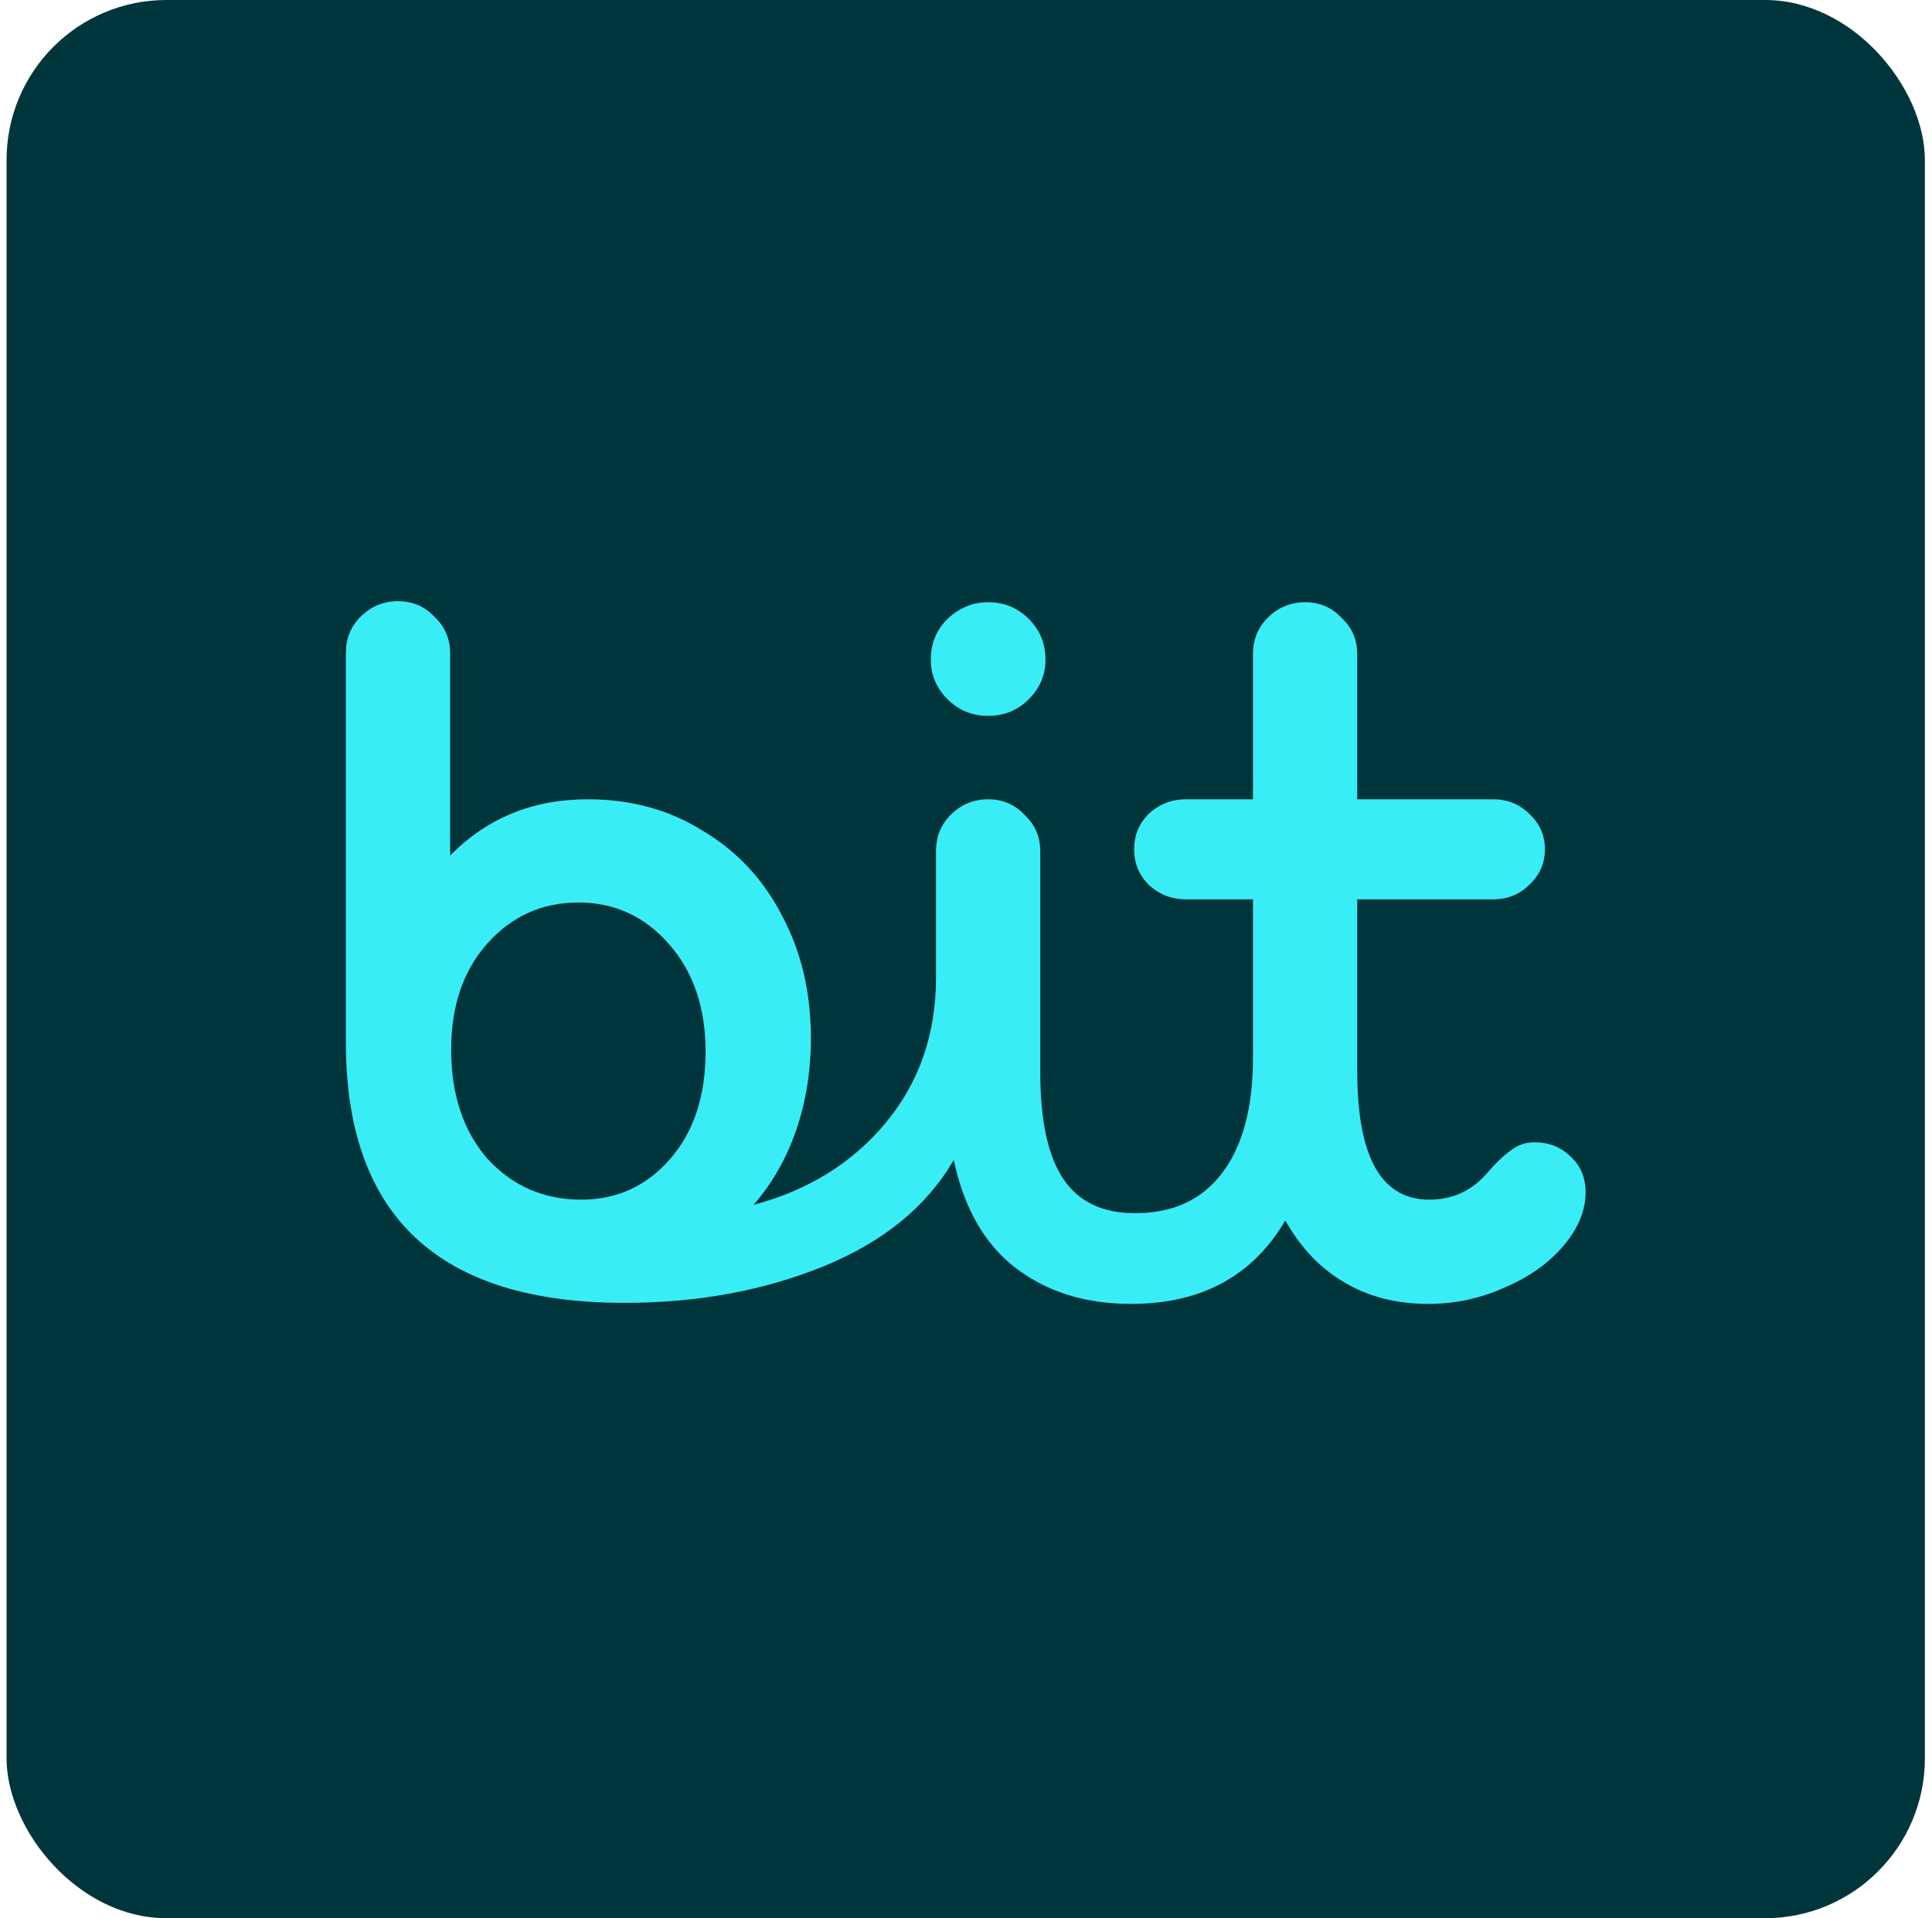
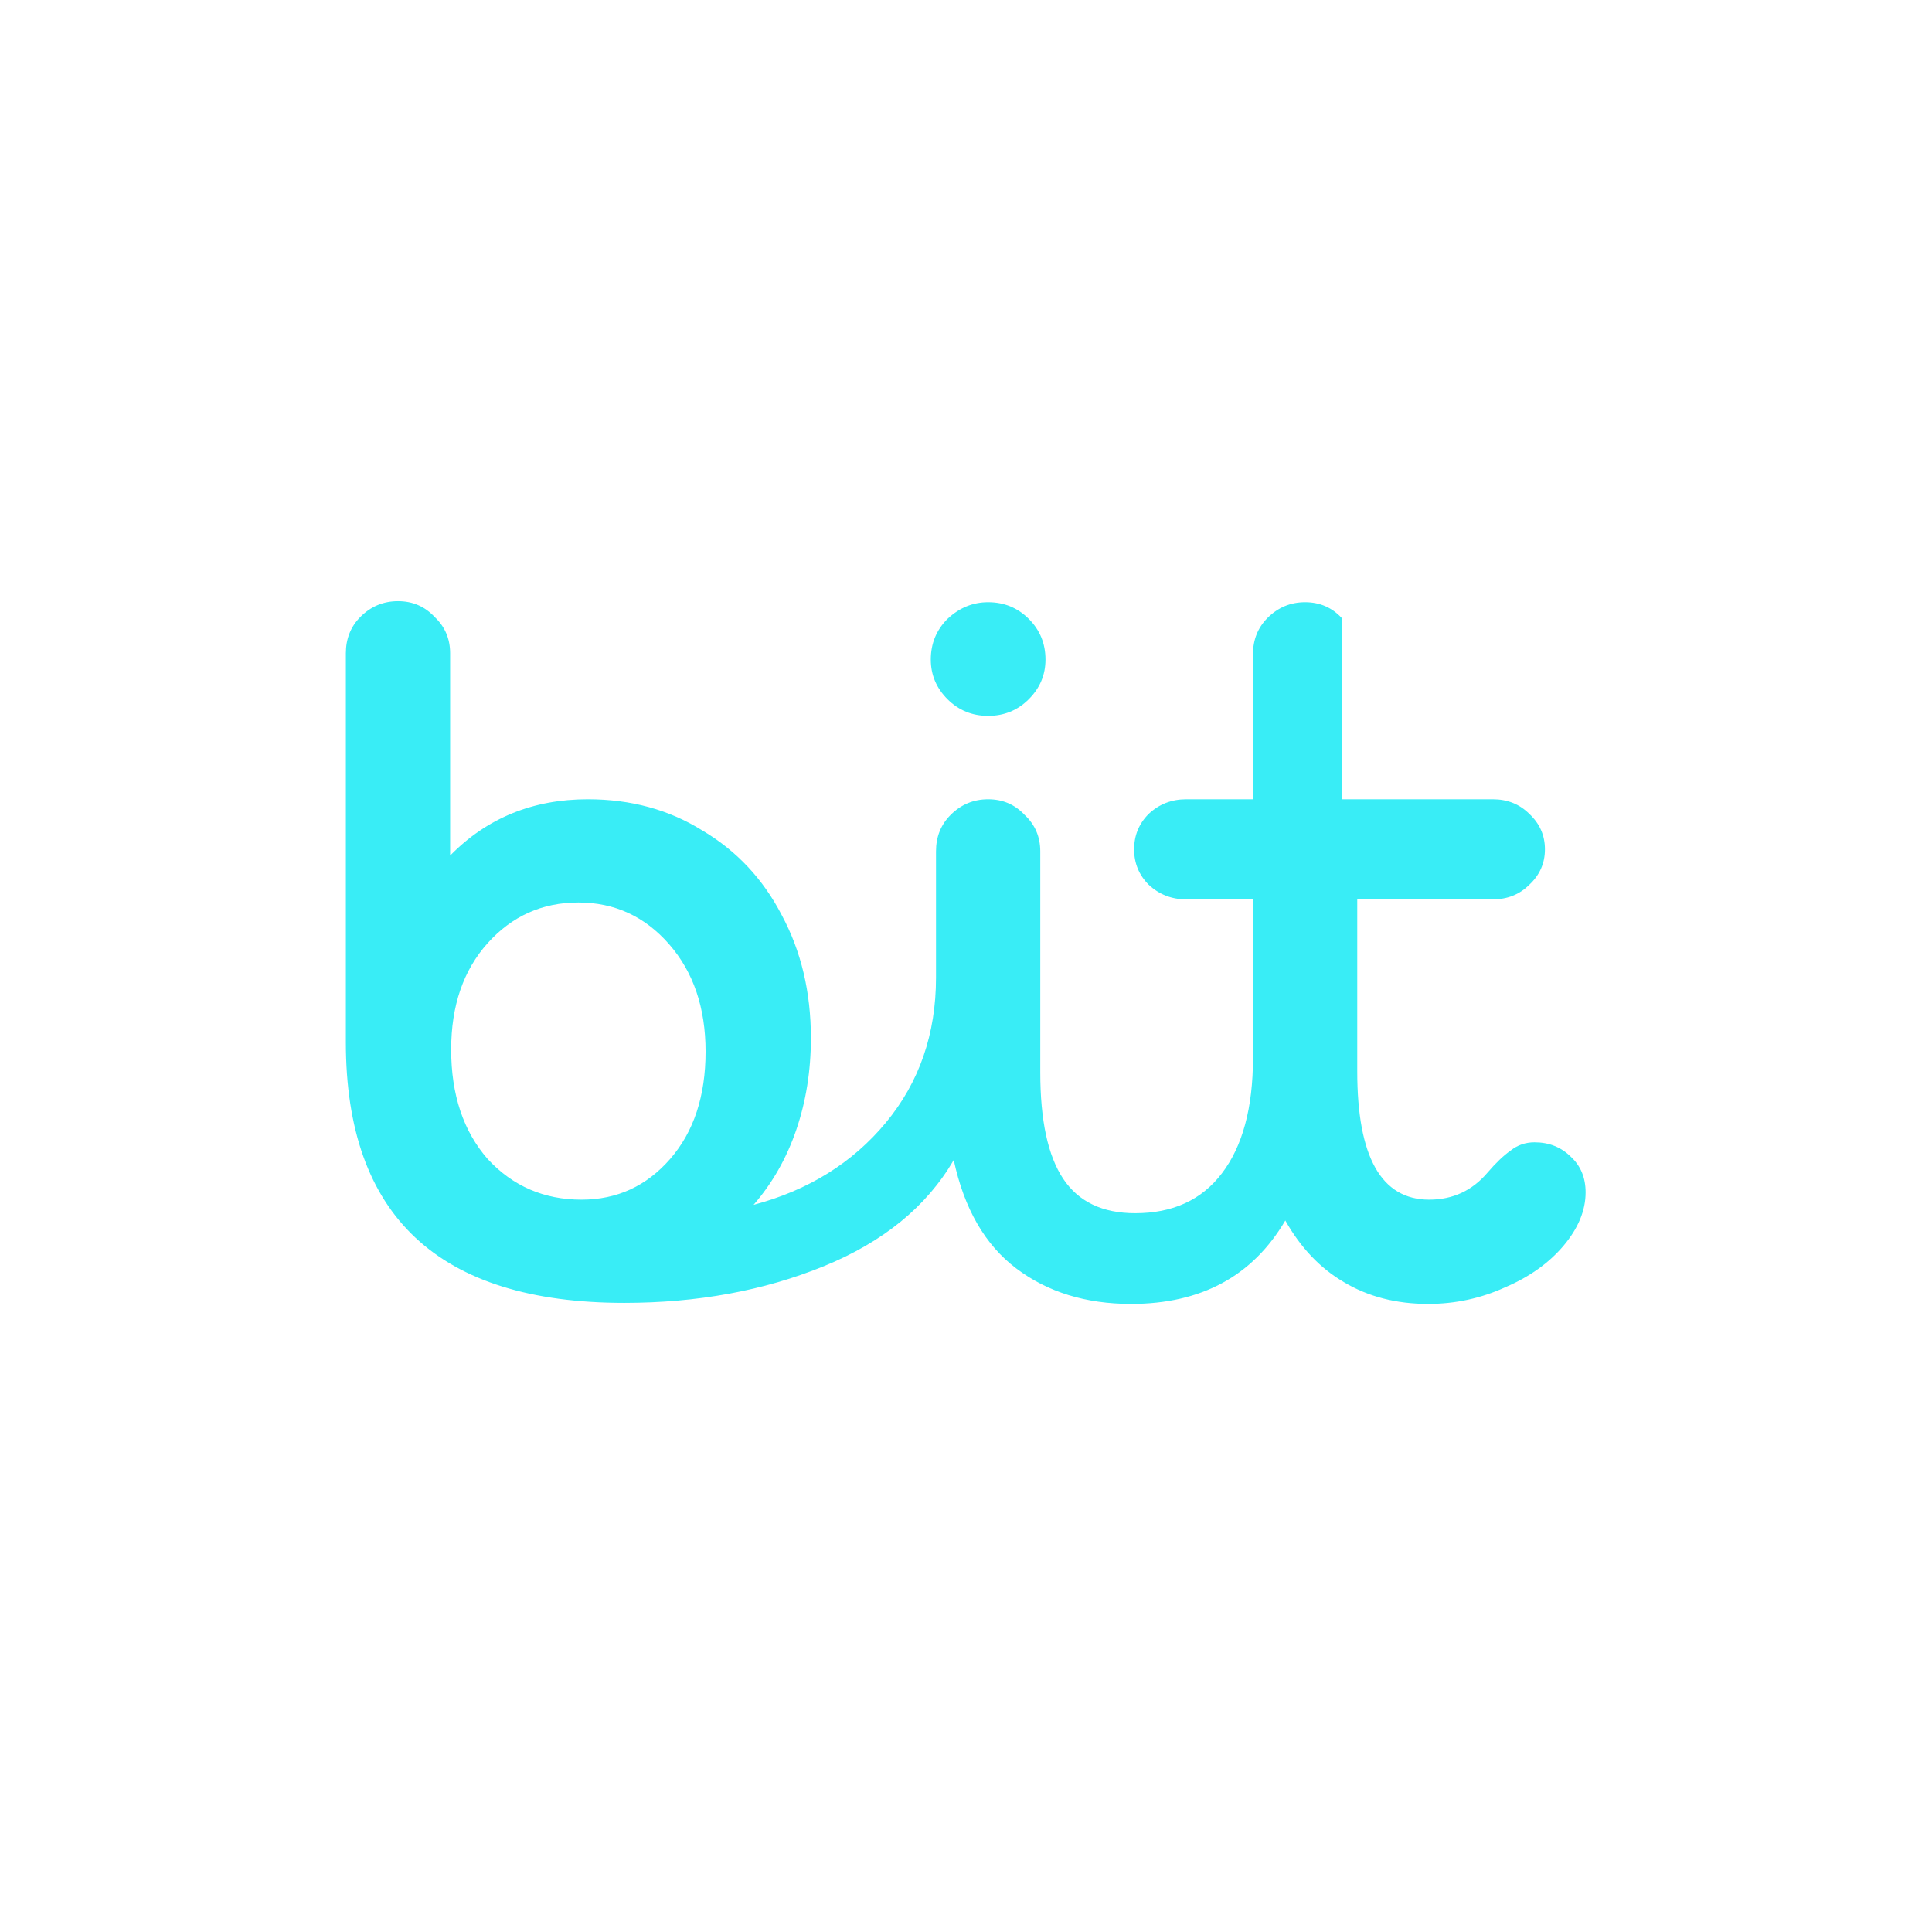
<svg xmlns="http://www.w3.org/2000/svg" width="141" height="140" viewBox="0 0 141 140" fill="none">
-   <rect x="0.48" width="140" height="140" rx="11.667" fill="#00353B" />
-   <path d="M93.803 89.078C91.419 93.136 87.665 95.165 82.541 95.165C79.244 95.165 76.454 94.303 74.171 92.578C71.888 90.853 70.366 88.215 69.605 84.664C67.627 88.063 64.456 90.65 60.093 92.426C55.73 94.201 50.886 95.089 45.559 95.089C32.014 95.089 25.241 88.748 25.241 76.066V47.682C25.241 46.617 25.597 45.729 26.307 45.019C27.068 44.258 27.981 43.877 29.046 43.877C30.112 43.877 30.999 44.258 31.71 45.019C32.471 45.729 32.851 46.617 32.851 47.682V62.444C35.54 59.705 38.888 58.335 42.896 58.335C46.041 58.335 48.831 59.096 51.266 60.618C53.752 62.089 55.68 64.144 57.049 66.782C58.47 69.42 59.18 72.413 59.18 75.761C59.18 78.145 58.825 80.377 58.115 82.457C57.404 84.537 56.364 86.364 54.995 87.936C59.002 86.871 62.224 84.867 64.659 81.925C67.094 78.983 68.311 75.457 68.311 71.348V62.14C68.311 61.075 68.666 60.187 69.377 59.477C70.138 58.716 71.051 58.335 72.116 58.335C73.181 58.335 74.069 58.716 74.779 59.477C75.54 60.187 75.921 61.075 75.921 62.14V78.272C75.921 81.773 76.479 84.36 77.595 86.034C78.711 87.708 80.461 88.545 82.846 88.545C85.585 88.545 87.69 87.581 89.162 85.653C90.683 83.675 91.444 80.859 91.444 77.207V65.64H86.574C85.509 65.64 84.596 65.285 83.835 64.575C83.125 63.865 82.769 63.002 82.769 61.988C82.769 60.973 83.125 60.111 83.835 59.401C84.596 58.69 85.509 58.335 86.574 58.335H91.444V47.758C91.444 46.693 91.799 45.805 92.51 45.095C93.271 44.334 94.184 43.953 95.249 43.953C96.314 43.953 97.202 44.334 97.912 45.095C98.674 45.805 99.054 46.693 99.054 47.758V58.335H108.946C110.012 58.335 110.899 58.69 111.61 59.401C112.371 60.111 112.751 60.973 112.751 61.988C112.751 63.002 112.371 63.865 111.61 64.575C110.899 65.285 110.012 65.64 108.946 65.64H99.054V78.196C99.054 84.436 100.804 87.556 104.305 87.556C106.029 87.556 107.45 86.896 108.566 85.577C109.175 84.867 109.733 84.335 110.24 83.979C110.747 83.573 111.331 83.371 111.99 83.371C113.055 83.371 113.943 83.726 114.653 84.436C115.364 85.096 115.719 85.958 115.719 87.023C115.719 88.342 115.186 89.636 114.121 90.904C113.055 92.172 111.635 93.187 109.859 93.948C108.084 94.76 106.207 95.165 104.228 95.165C101.895 95.165 99.84 94.633 98.065 93.567C96.34 92.553 94.919 91.056 93.803 89.078ZM75.084 51.03C74.272 51.842 73.283 52.248 72.116 52.248C70.949 52.248 69.96 51.842 69.148 51.03C68.337 50.218 67.931 49.255 67.931 48.139C67.931 46.972 68.337 45.982 69.148 45.171C70.011 44.359 71 43.953 72.116 43.953C73.283 43.953 74.272 44.359 75.084 45.171C75.896 45.982 76.301 46.972 76.301 48.139C76.301 49.255 75.896 50.218 75.084 51.03ZM35.59 84.588C37.417 86.567 39.7 87.556 42.439 87.556C45.026 87.556 47.182 86.567 48.907 84.588C50.632 82.61 51.494 79.997 51.494 76.75C51.494 73.554 50.607 70.942 48.831 68.912C47.056 66.883 44.849 65.869 42.211 65.869C39.573 65.869 37.366 66.858 35.59 68.836C33.815 70.815 32.927 73.402 32.927 76.598C32.927 79.896 33.815 82.559 35.59 84.588Z" fill="#39EDF6" />
+   <path d="M93.803 89.078C91.419 93.136 87.665 95.165 82.541 95.165C79.244 95.165 76.454 94.303 74.171 92.578C71.888 90.853 70.366 88.215 69.605 84.664C67.627 88.063 64.456 90.65 60.093 92.426C55.73 94.201 50.886 95.089 45.559 95.089C32.014 95.089 25.241 88.748 25.241 76.066V47.682C25.241 46.617 25.597 45.729 26.307 45.019C27.068 44.258 27.981 43.877 29.046 43.877C30.112 43.877 30.999 44.258 31.71 45.019C32.471 45.729 32.851 46.617 32.851 47.682V62.444C35.54 59.705 38.888 58.335 42.896 58.335C46.041 58.335 48.831 59.096 51.266 60.618C53.752 62.089 55.68 64.144 57.049 66.782C58.47 69.42 59.18 72.413 59.18 75.761C59.18 78.145 58.825 80.377 58.115 82.457C57.404 84.537 56.364 86.364 54.995 87.936C59.002 86.871 62.224 84.867 64.659 81.925C67.094 78.983 68.311 75.457 68.311 71.348V62.14C68.311 61.075 68.666 60.187 69.377 59.477C70.138 58.716 71.051 58.335 72.116 58.335C73.181 58.335 74.069 58.716 74.779 59.477C75.54 60.187 75.921 61.075 75.921 62.14V78.272C75.921 81.773 76.479 84.36 77.595 86.034C78.711 87.708 80.461 88.545 82.846 88.545C85.585 88.545 87.69 87.581 89.162 85.653C90.683 83.675 91.444 80.859 91.444 77.207V65.64H86.574C85.509 65.64 84.596 65.285 83.835 64.575C83.125 63.865 82.769 63.002 82.769 61.988C82.769 60.973 83.125 60.111 83.835 59.401C84.596 58.69 85.509 58.335 86.574 58.335H91.444V47.758C91.444 46.693 91.799 45.805 92.51 45.095C93.271 44.334 94.184 43.953 95.249 43.953C96.314 43.953 97.202 44.334 97.912 45.095V58.335H108.946C110.012 58.335 110.899 58.69 111.61 59.401C112.371 60.111 112.751 60.973 112.751 61.988C112.751 63.002 112.371 63.865 111.61 64.575C110.899 65.285 110.012 65.64 108.946 65.64H99.054V78.196C99.054 84.436 100.804 87.556 104.305 87.556C106.029 87.556 107.45 86.896 108.566 85.577C109.175 84.867 109.733 84.335 110.24 83.979C110.747 83.573 111.331 83.371 111.99 83.371C113.055 83.371 113.943 83.726 114.653 84.436C115.364 85.096 115.719 85.958 115.719 87.023C115.719 88.342 115.186 89.636 114.121 90.904C113.055 92.172 111.635 93.187 109.859 93.948C108.084 94.76 106.207 95.165 104.228 95.165C101.895 95.165 99.84 94.633 98.065 93.567C96.34 92.553 94.919 91.056 93.803 89.078ZM75.084 51.03C74.272 51.842 73.283 52.248 72.116 52.248C70.949 52.248 69.96 51.842 69.148 51.03C68.337 50.218 67.931 49.255 67.931 48.139C67.931 46.972 68.337 45.982 69.148 45.171C70.011 44.359 71 43.953 72.116 43.953C73.283 43.953 74.272 44.359 75.084 45.171C75.896 45.982 76.301 46.972 76.301 48.139C76.301 49.255 75.896 50.218 75.084 51.03ZM35.59 84.588C37.417 86.567 39.7 87.556 42.439 87.556C45.026 87.556 47.182 86.567 48.907 84.588C50.632 82.61 51.494 79.997 51.494 76.75C51.494 73.554 50.607 70.942 48.831 68.912C47.056 66.883 44.849 65.869 42.211 65.869C39.573 65.869 37.366 66.858 35.59 68.836C33.815 70.815 32.927 73.402 32.927 76.598C32.927 79.896 33.815 82.559 35.59 84.588Z" fill="#39EDF6" />
</svg>